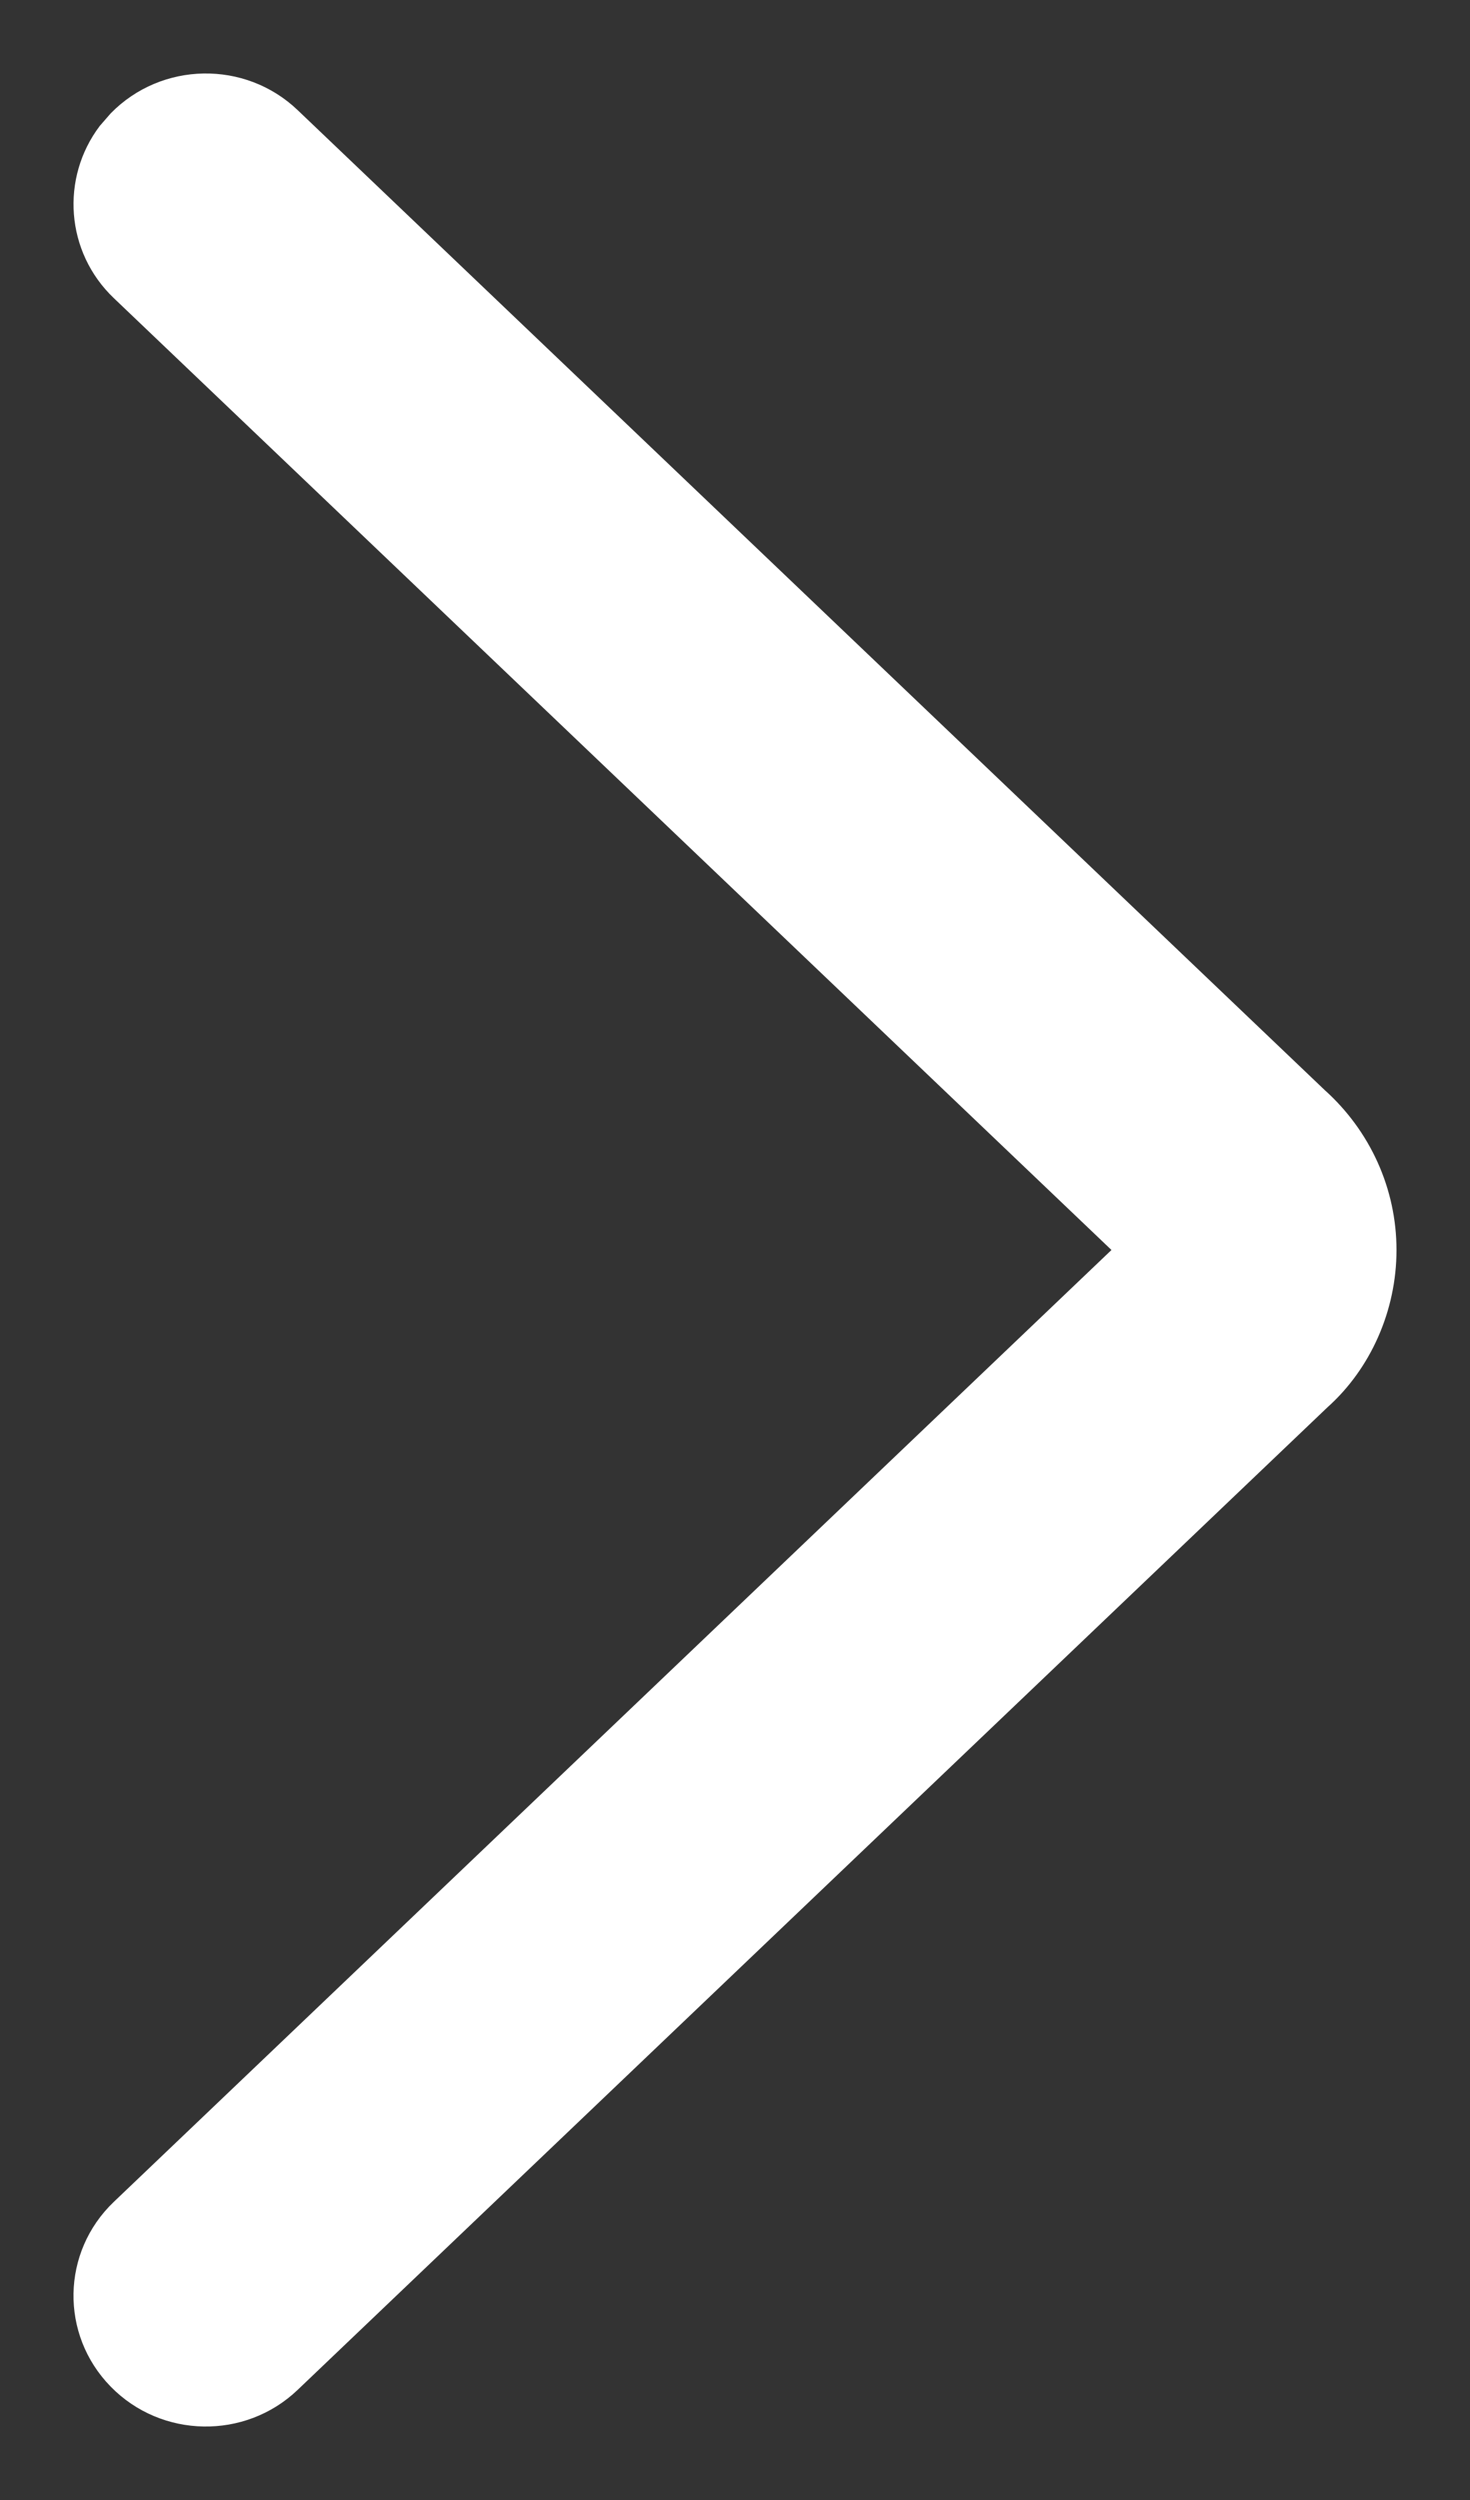
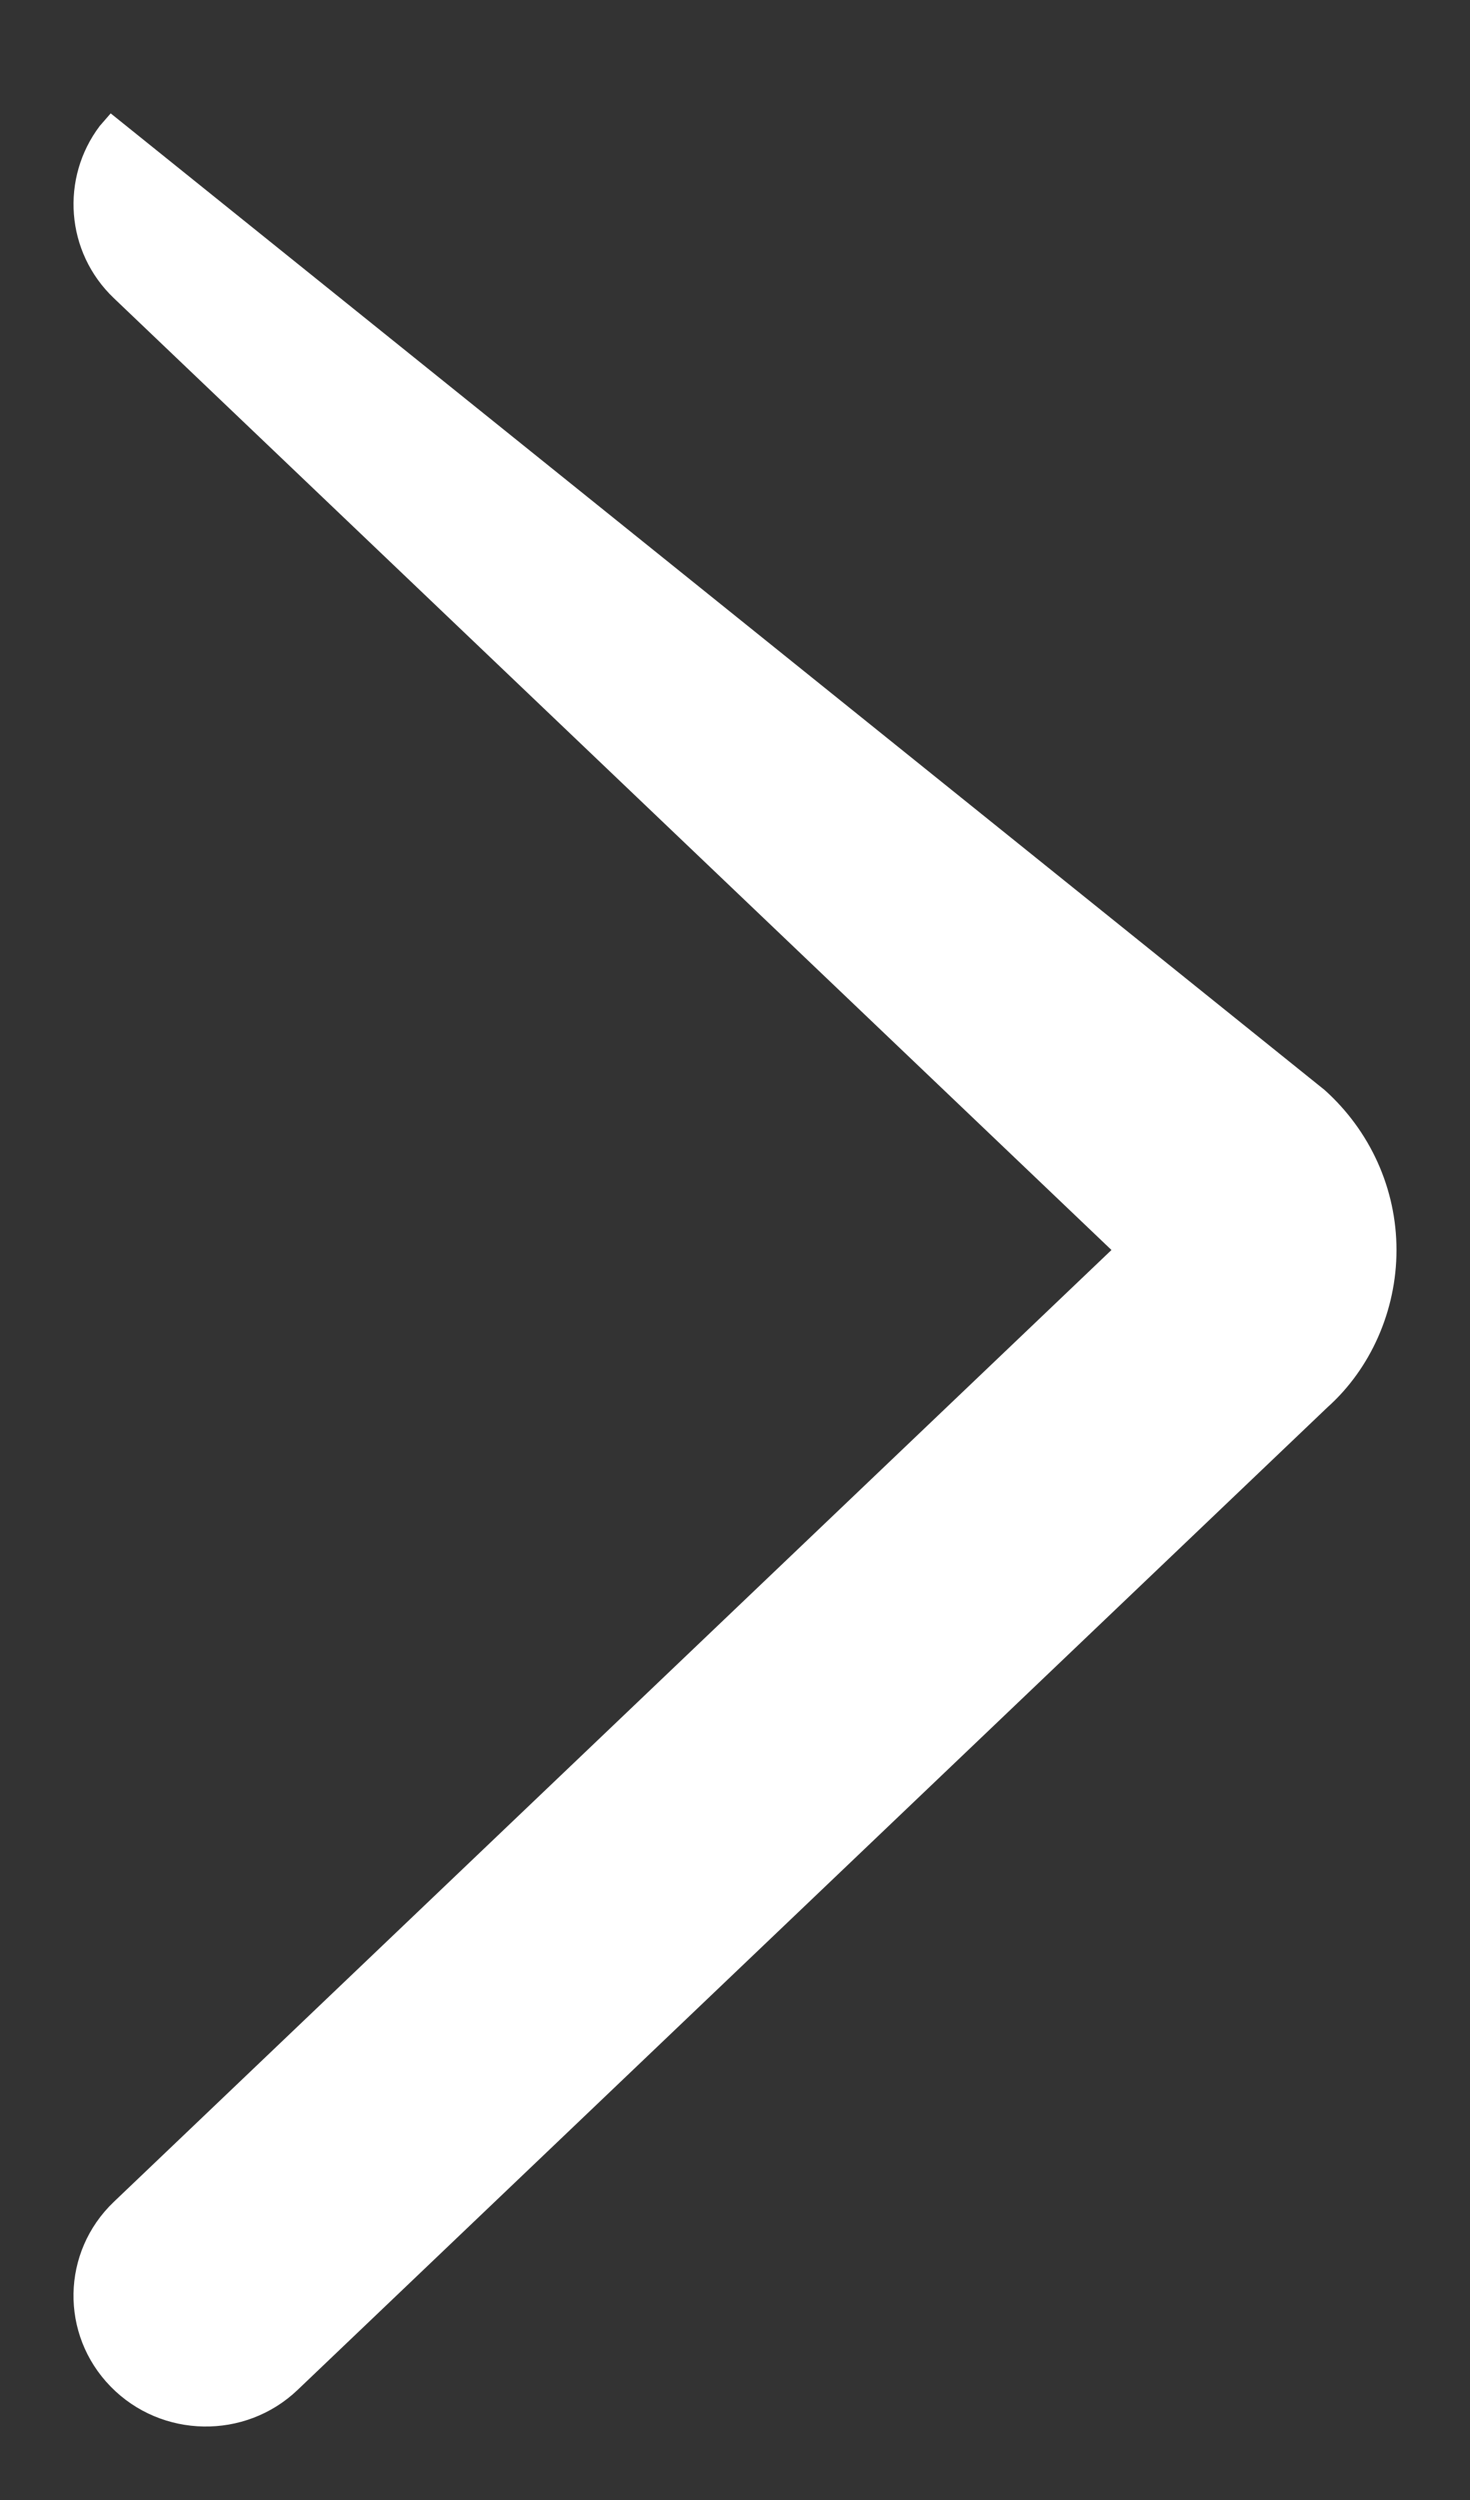
<svg xmlns="http://www.w3.org/2000/svg" width="10" height="17" viewBox="0 0 10 17" fill="none">
  <rect x="0" y="0" width="10" height="17" fill="#333333" stroke="none" />
-   <path id="Path" d="M0.753 0.771C1.098 0.418 1.668 0.408 2.025 0.749L9.011 7.412C9.322 7.691 9.5 8.085 9.5 8.5C9.5 8.915 9.322 9.309 9.03 9.57L2.025 16.251C1.668 16.592 1.098 16.582 0.753 16.229C0.407 15.875 0.417 15.313 0.775 14.972L7.561 8.5L0.775 2.028C0.445 1.714 0.411 1.21 0.679 0.856L0.753 0.771Z" fill="white" />
+   <path id="Path" d="M0.753 0.771L9.011 7.412C9.322 7.691 9.5 8.085 9.5 8.5C9.5 8.915 9.322 9.309 9.03 9.57L2.025 16.251C1.668 16.592 1.098 16.582 0.753 16.229C0.407 15.875 0.417 15.313 0.775 14.972L7.561 8.5L0.775 2.028C0.445 1.714 0.411 1.21 0.679 0.856L0.753 0.771Z" fill="white" />
</svg>